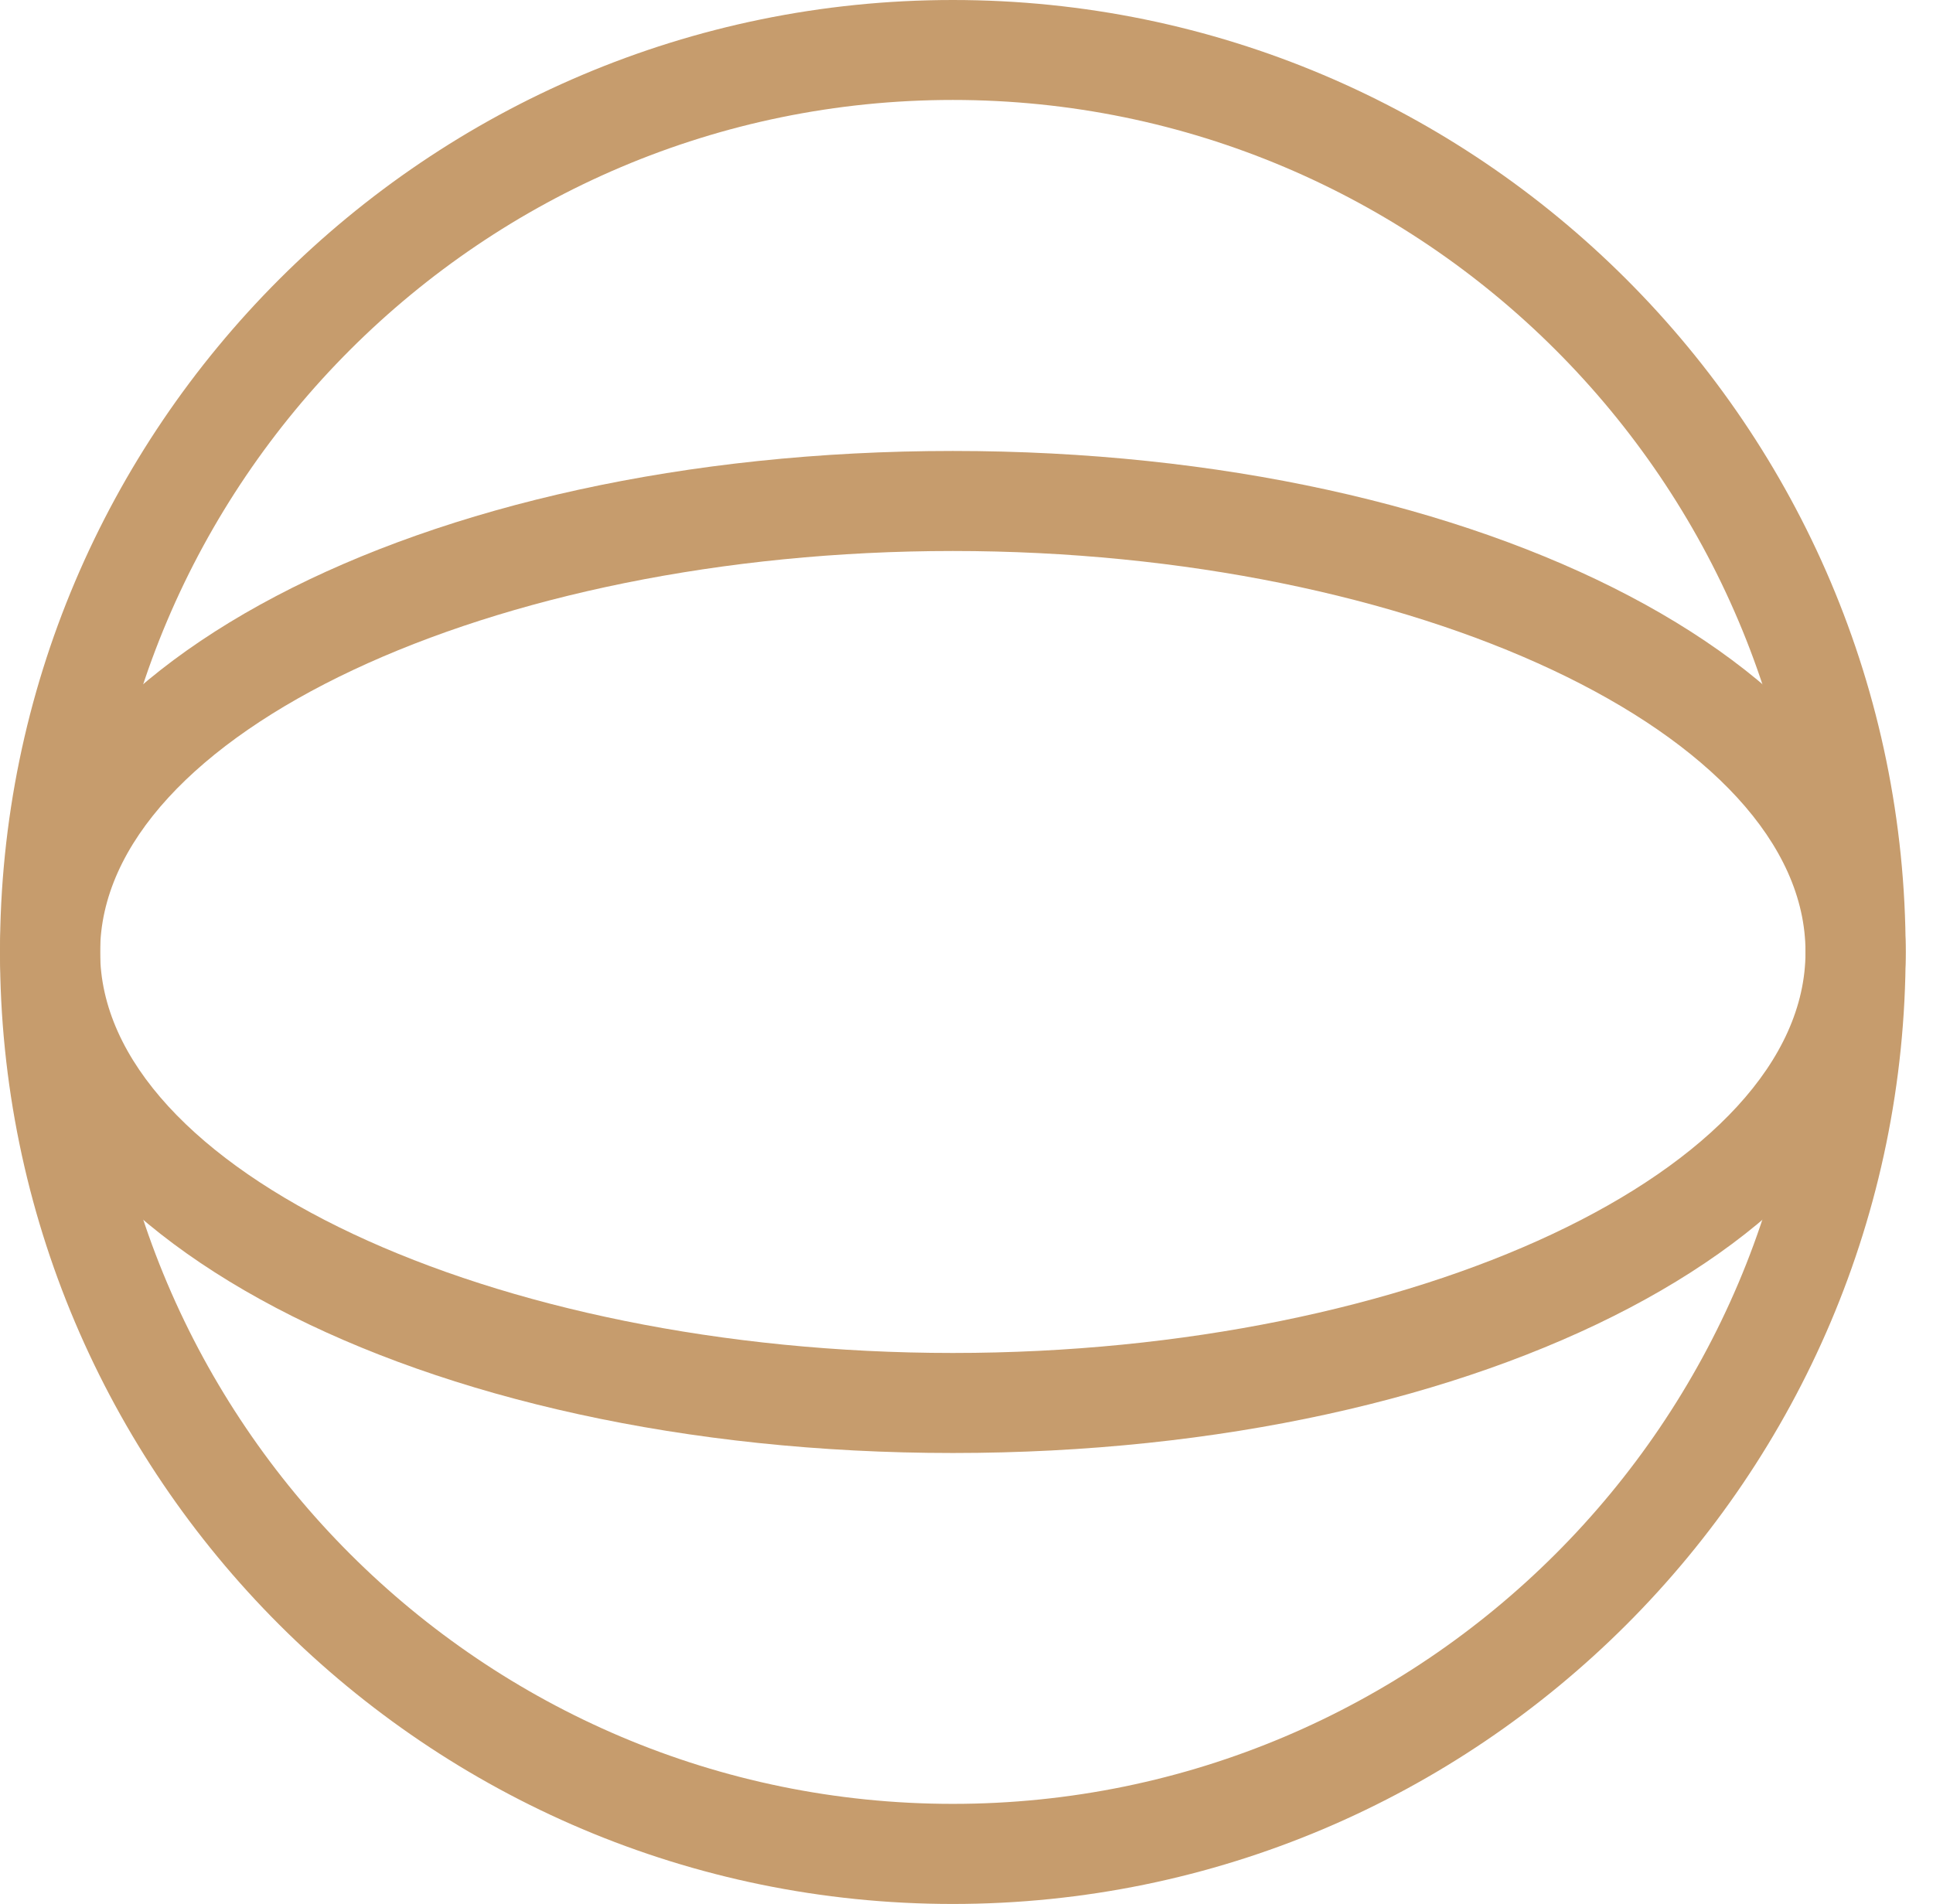
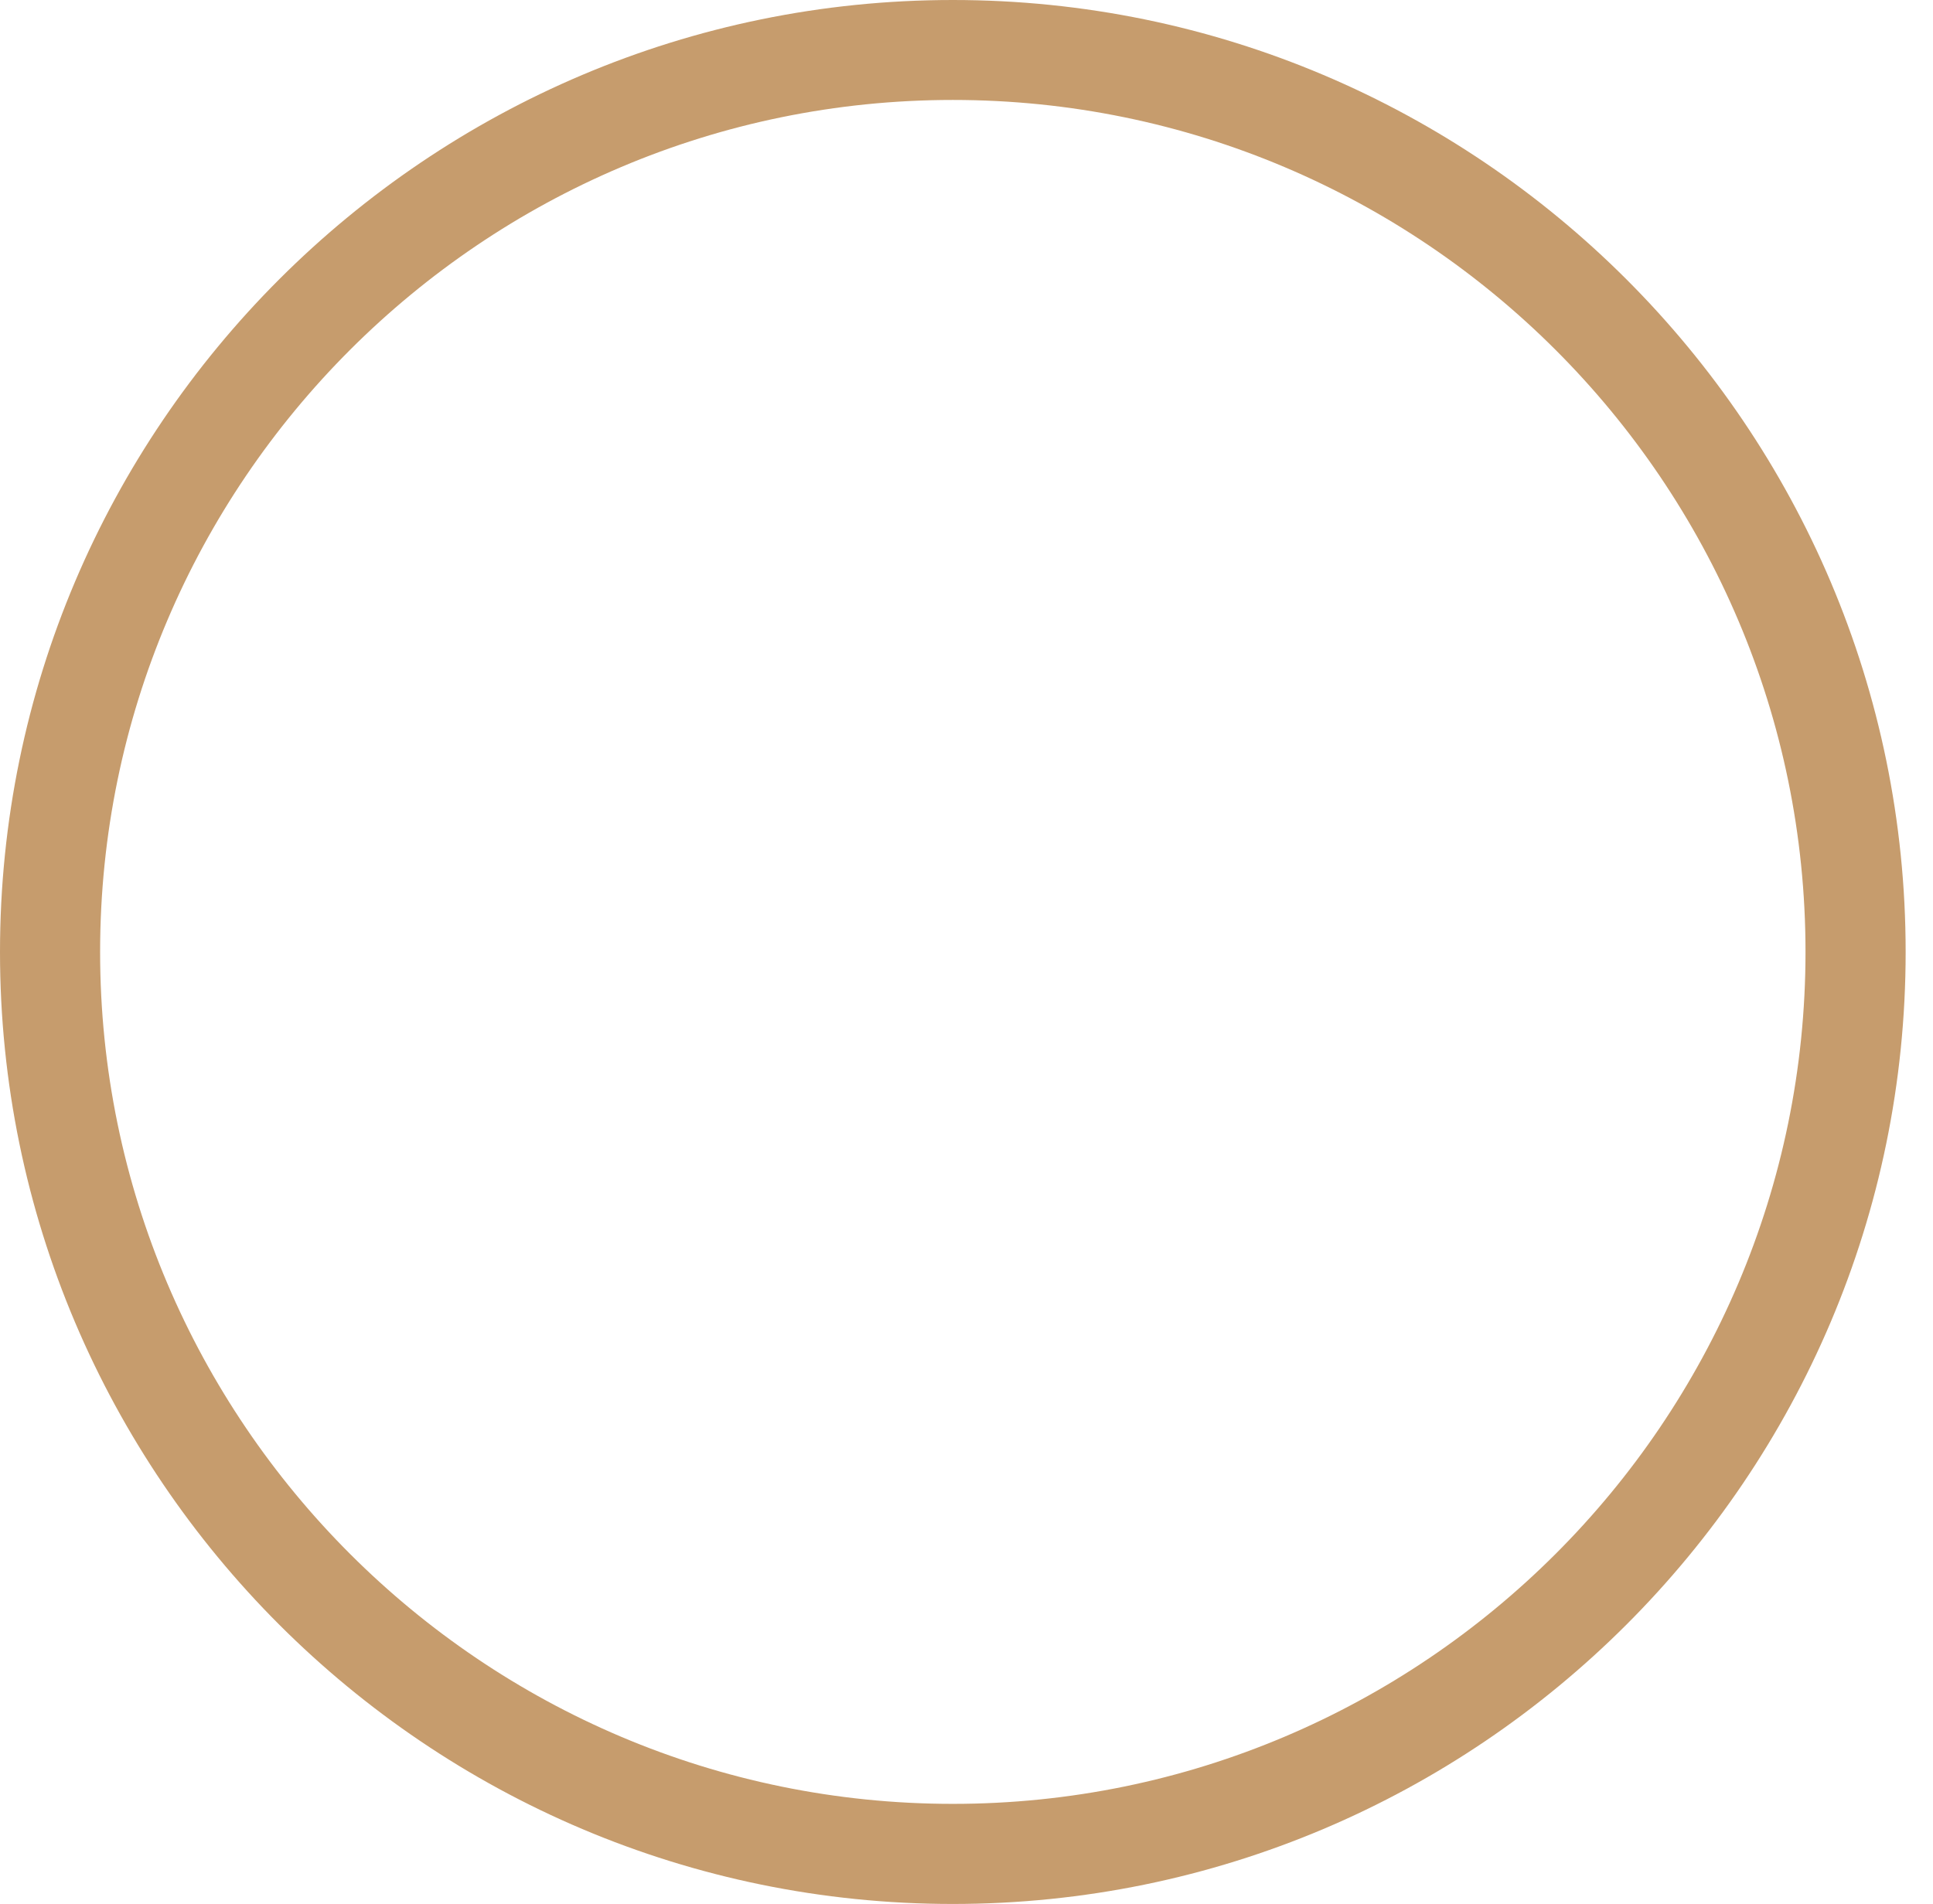
<svg xmlns="http://www.w3.org/2000/svg" width="67" height="66" viewBox="0 0 67 66" fill="none">
  <path d="M33.026 66.007C14.815 66.007 0 51.202 0 33.004C0 14.805 14.815 0 33.026 0C51.236 0 66.052 14.805 66.052 33.004C66.052 51.202 51.236 66.007 33.026 66.007ZM33.026 3.465C16.728 3.465 3.47 16.716 3.47 33.001C3.47 49.286 16.73 62.537 33.026 62.537C49.321 62.537 62.581 49.286 62.581 33.001C62.581 16.716 49.321 3.465 33.026 3.465Z" fill="#C69C6D" />
-   <path d="M33.026 50.373C14.506 50.373 0 42.744 0 33.004C0 23.263 14.506 15.634 33.026 15.634C51.546 15.634 66.052 23.263 66.052 33.004C66.052 42.744 51.546 50.373 33.026 50.373ZM33.026 19.102C17.005 19.102 3.47 25.468 3.47 33.004C3.47 40.54 17.005 46.905 33.026 46.905C49.047 46.905 62.581 40.54 62.581 33.004C62.581 25.468 49.047 19.102 33.026 19.102Z" fill="#C69C6D" />
</svg>